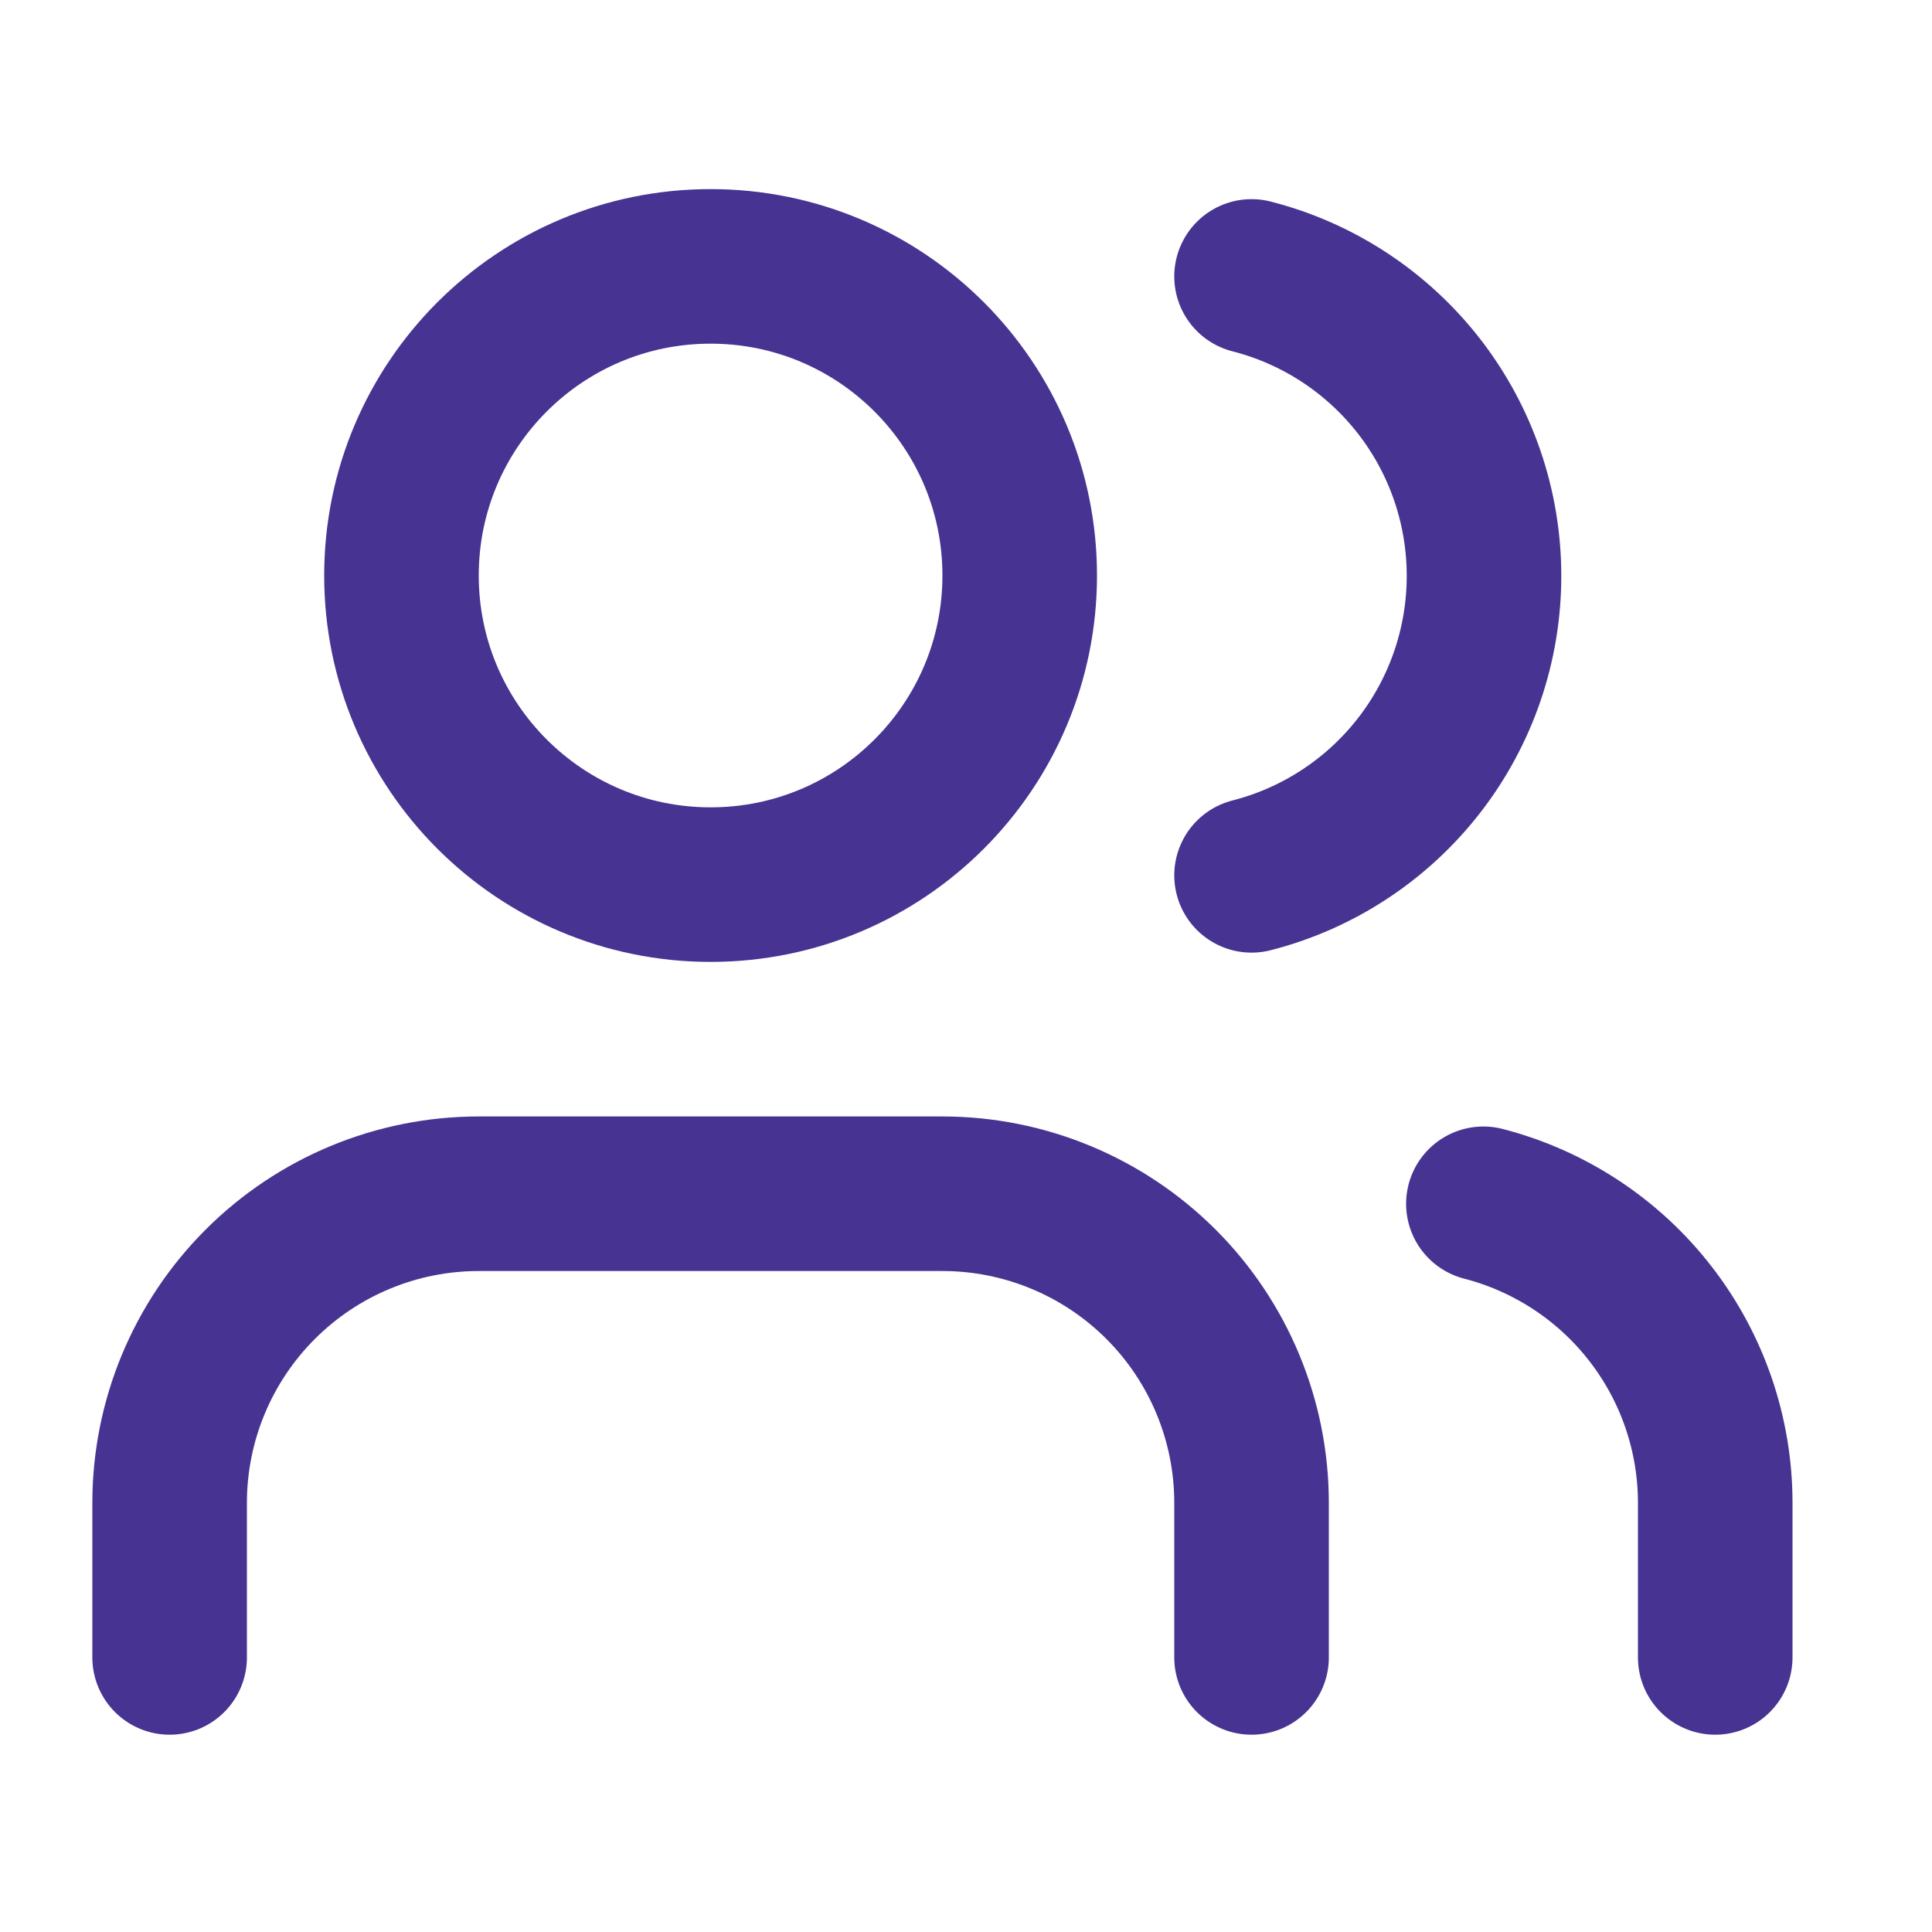
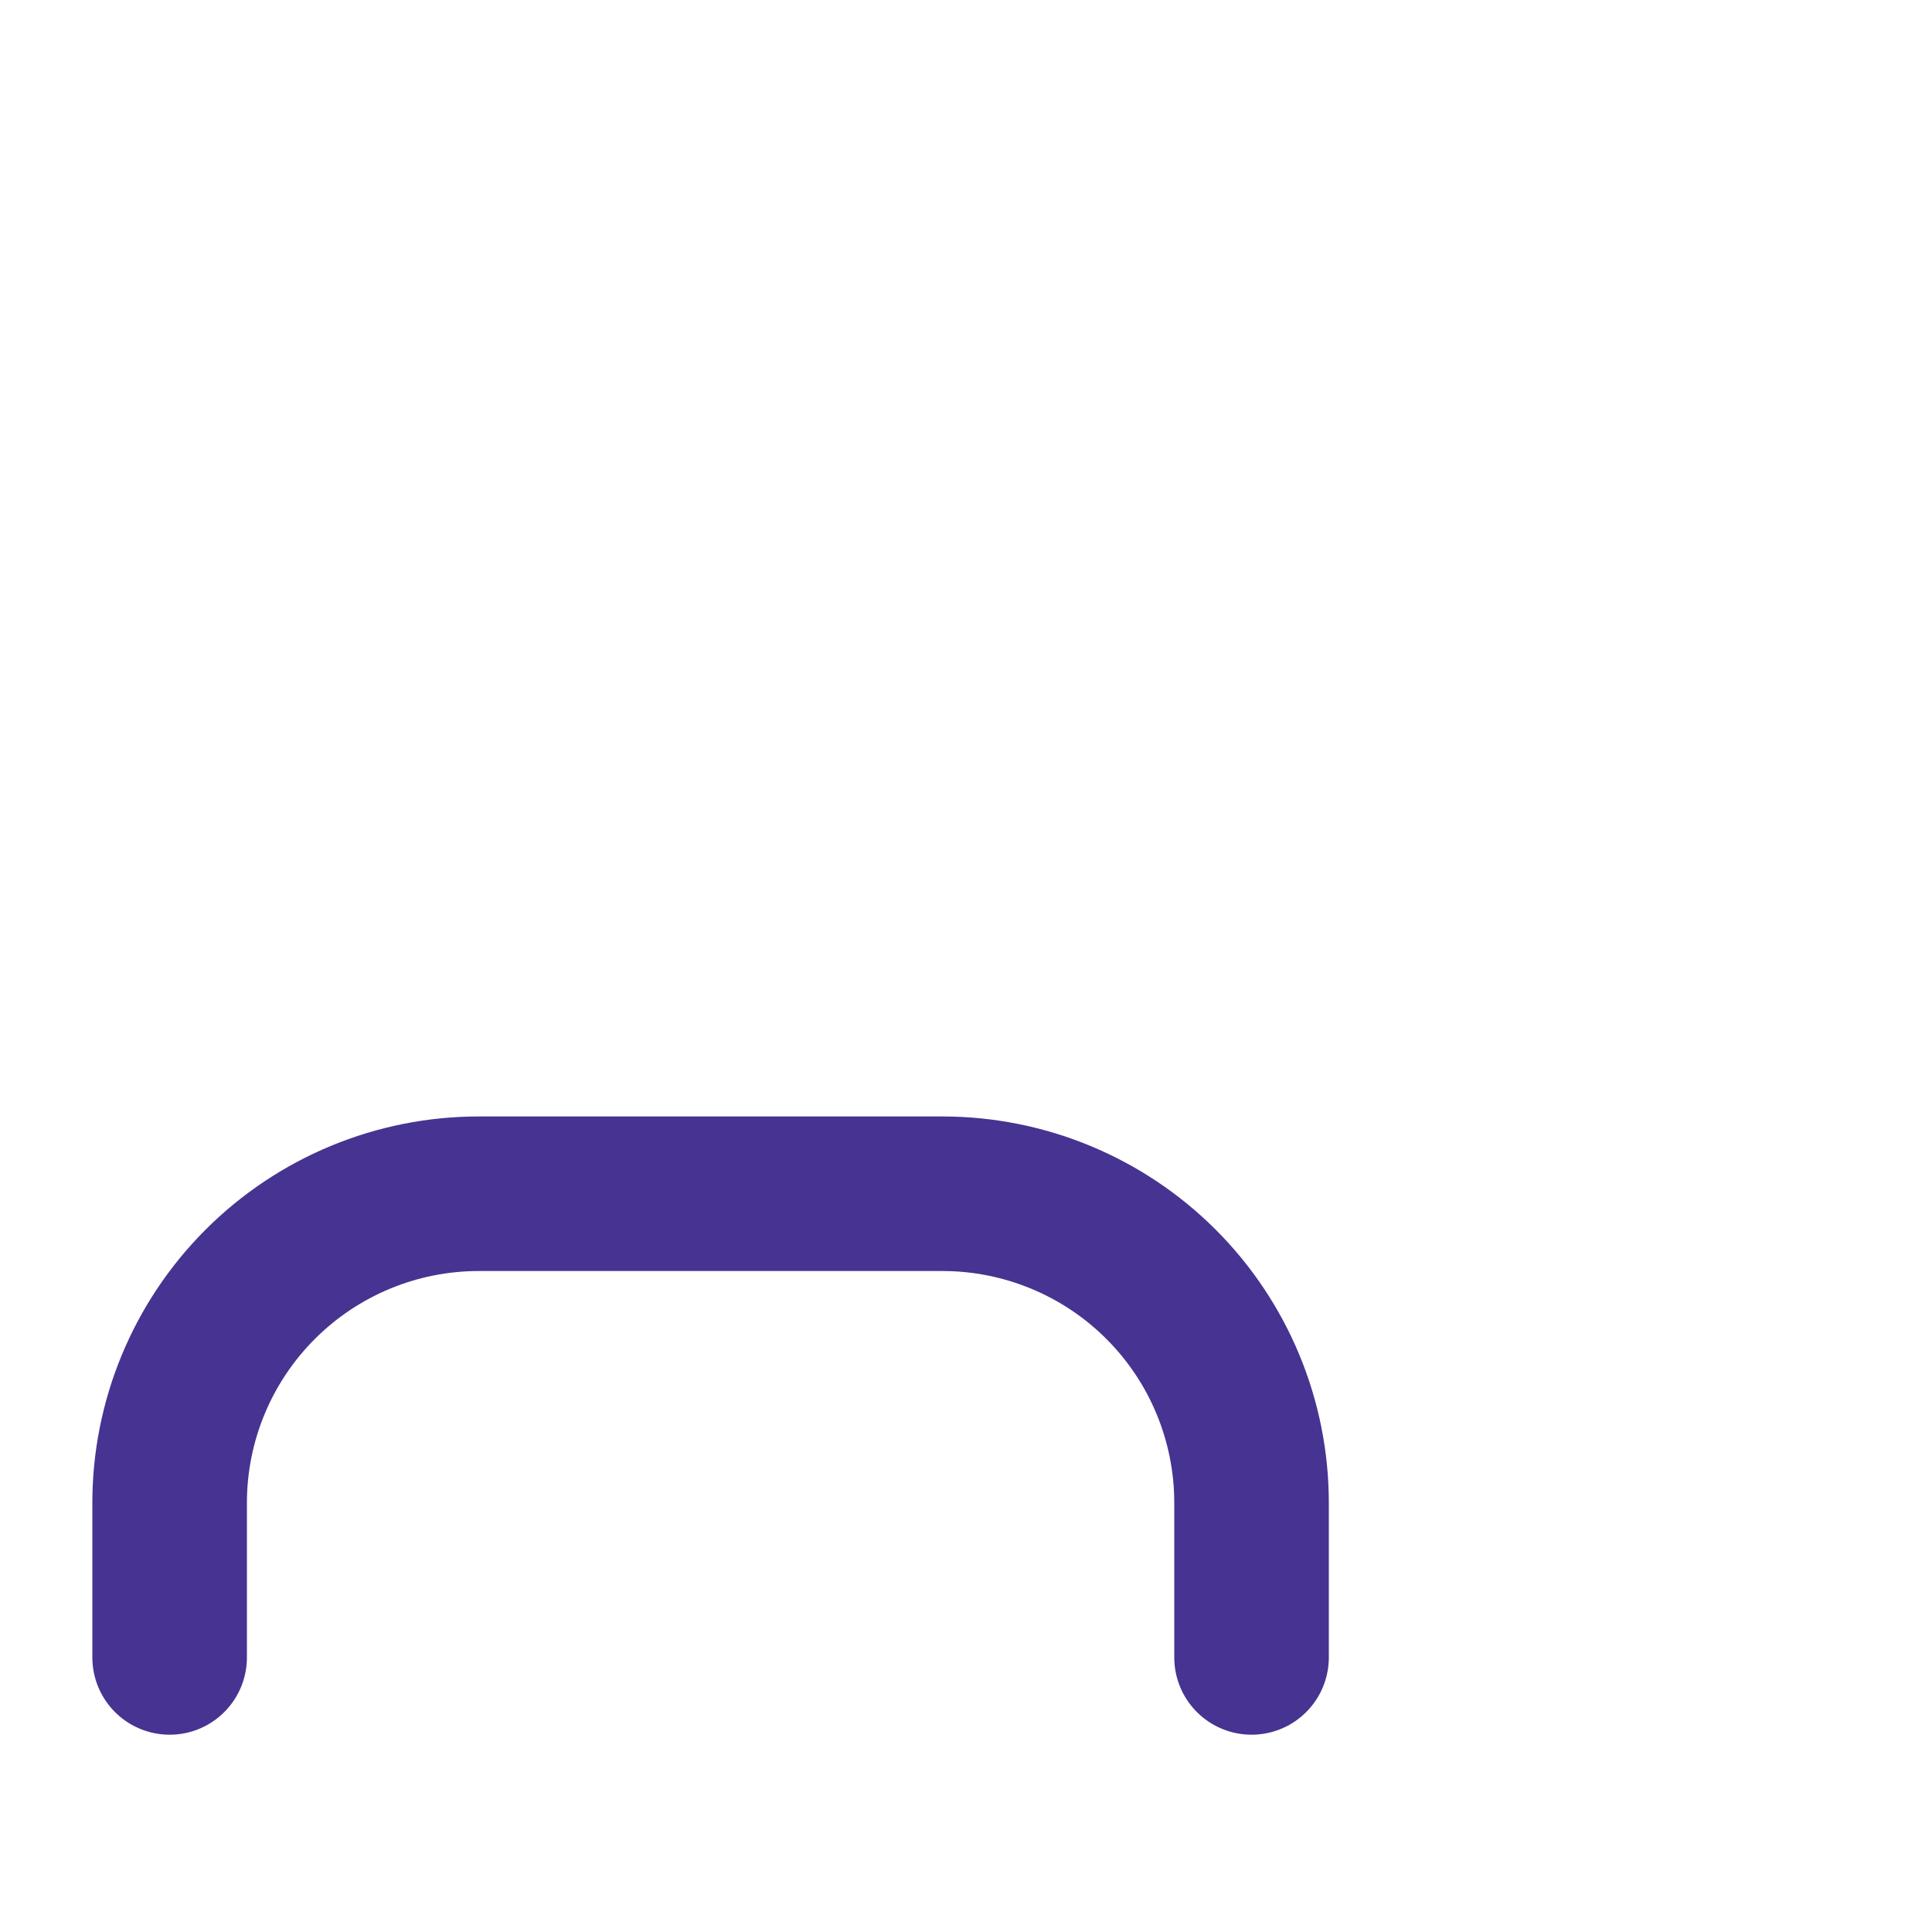
<svg xmlns="http://www.w3.org/2000/svg" width="25" height="25" viewBox="0 0 25 25" fill="none">
  <path d="M16.195 21.447V19.447C16.195 18.386 15.774 17.369 15.024 16.619C14.274 15.869 13.256 15.447 12.195 15.447H6.195C5.134 15.447 4.117 15.869 3.367 16.619C2.617 17.369 2.195 18.386 2.195 19.447V21.447" stroke="#473391" stroke-width="2" stroke-linecap="round" stroke-linejoin="round" />
-   <path d="M9.195 11.447C11.405 11.447 13.195 9.656 13.195 7.447C13.195 5.238 11.405 3.447 9.195 3.447C6.986 3.447 5.195 5.238 5.195 7.447C5.195 9.656 6.986 11.447 9.195 11.447Z" stroke="#473391" stroke-width="2" stroke-linecap="round" stroke-linejoin="round" />
-   <path d="M22.195 21.447V19.447C22.195 18.561 21.9 17.7 21.357 17C20.814 16.299 20.053 15.799 19.195 15.577" stroke="#473391" stroke-width="2" stroke-linecap="round" stroke-linejoin="round" />
-   <path d="M16.195 3.577C17.056 3.797 17.818 4.298 18.363 4.999C18.908 5.701 19.203 6.564 19.203 7.452C19.203 8.34 18.908 9.203 18.363 9.905C17.818 10.606 17.056 11.107 16.195 11.327" stroke="#473391" stroke-width="2" stroke-linecap="round" stroke-linejoin="round" />
</svg>